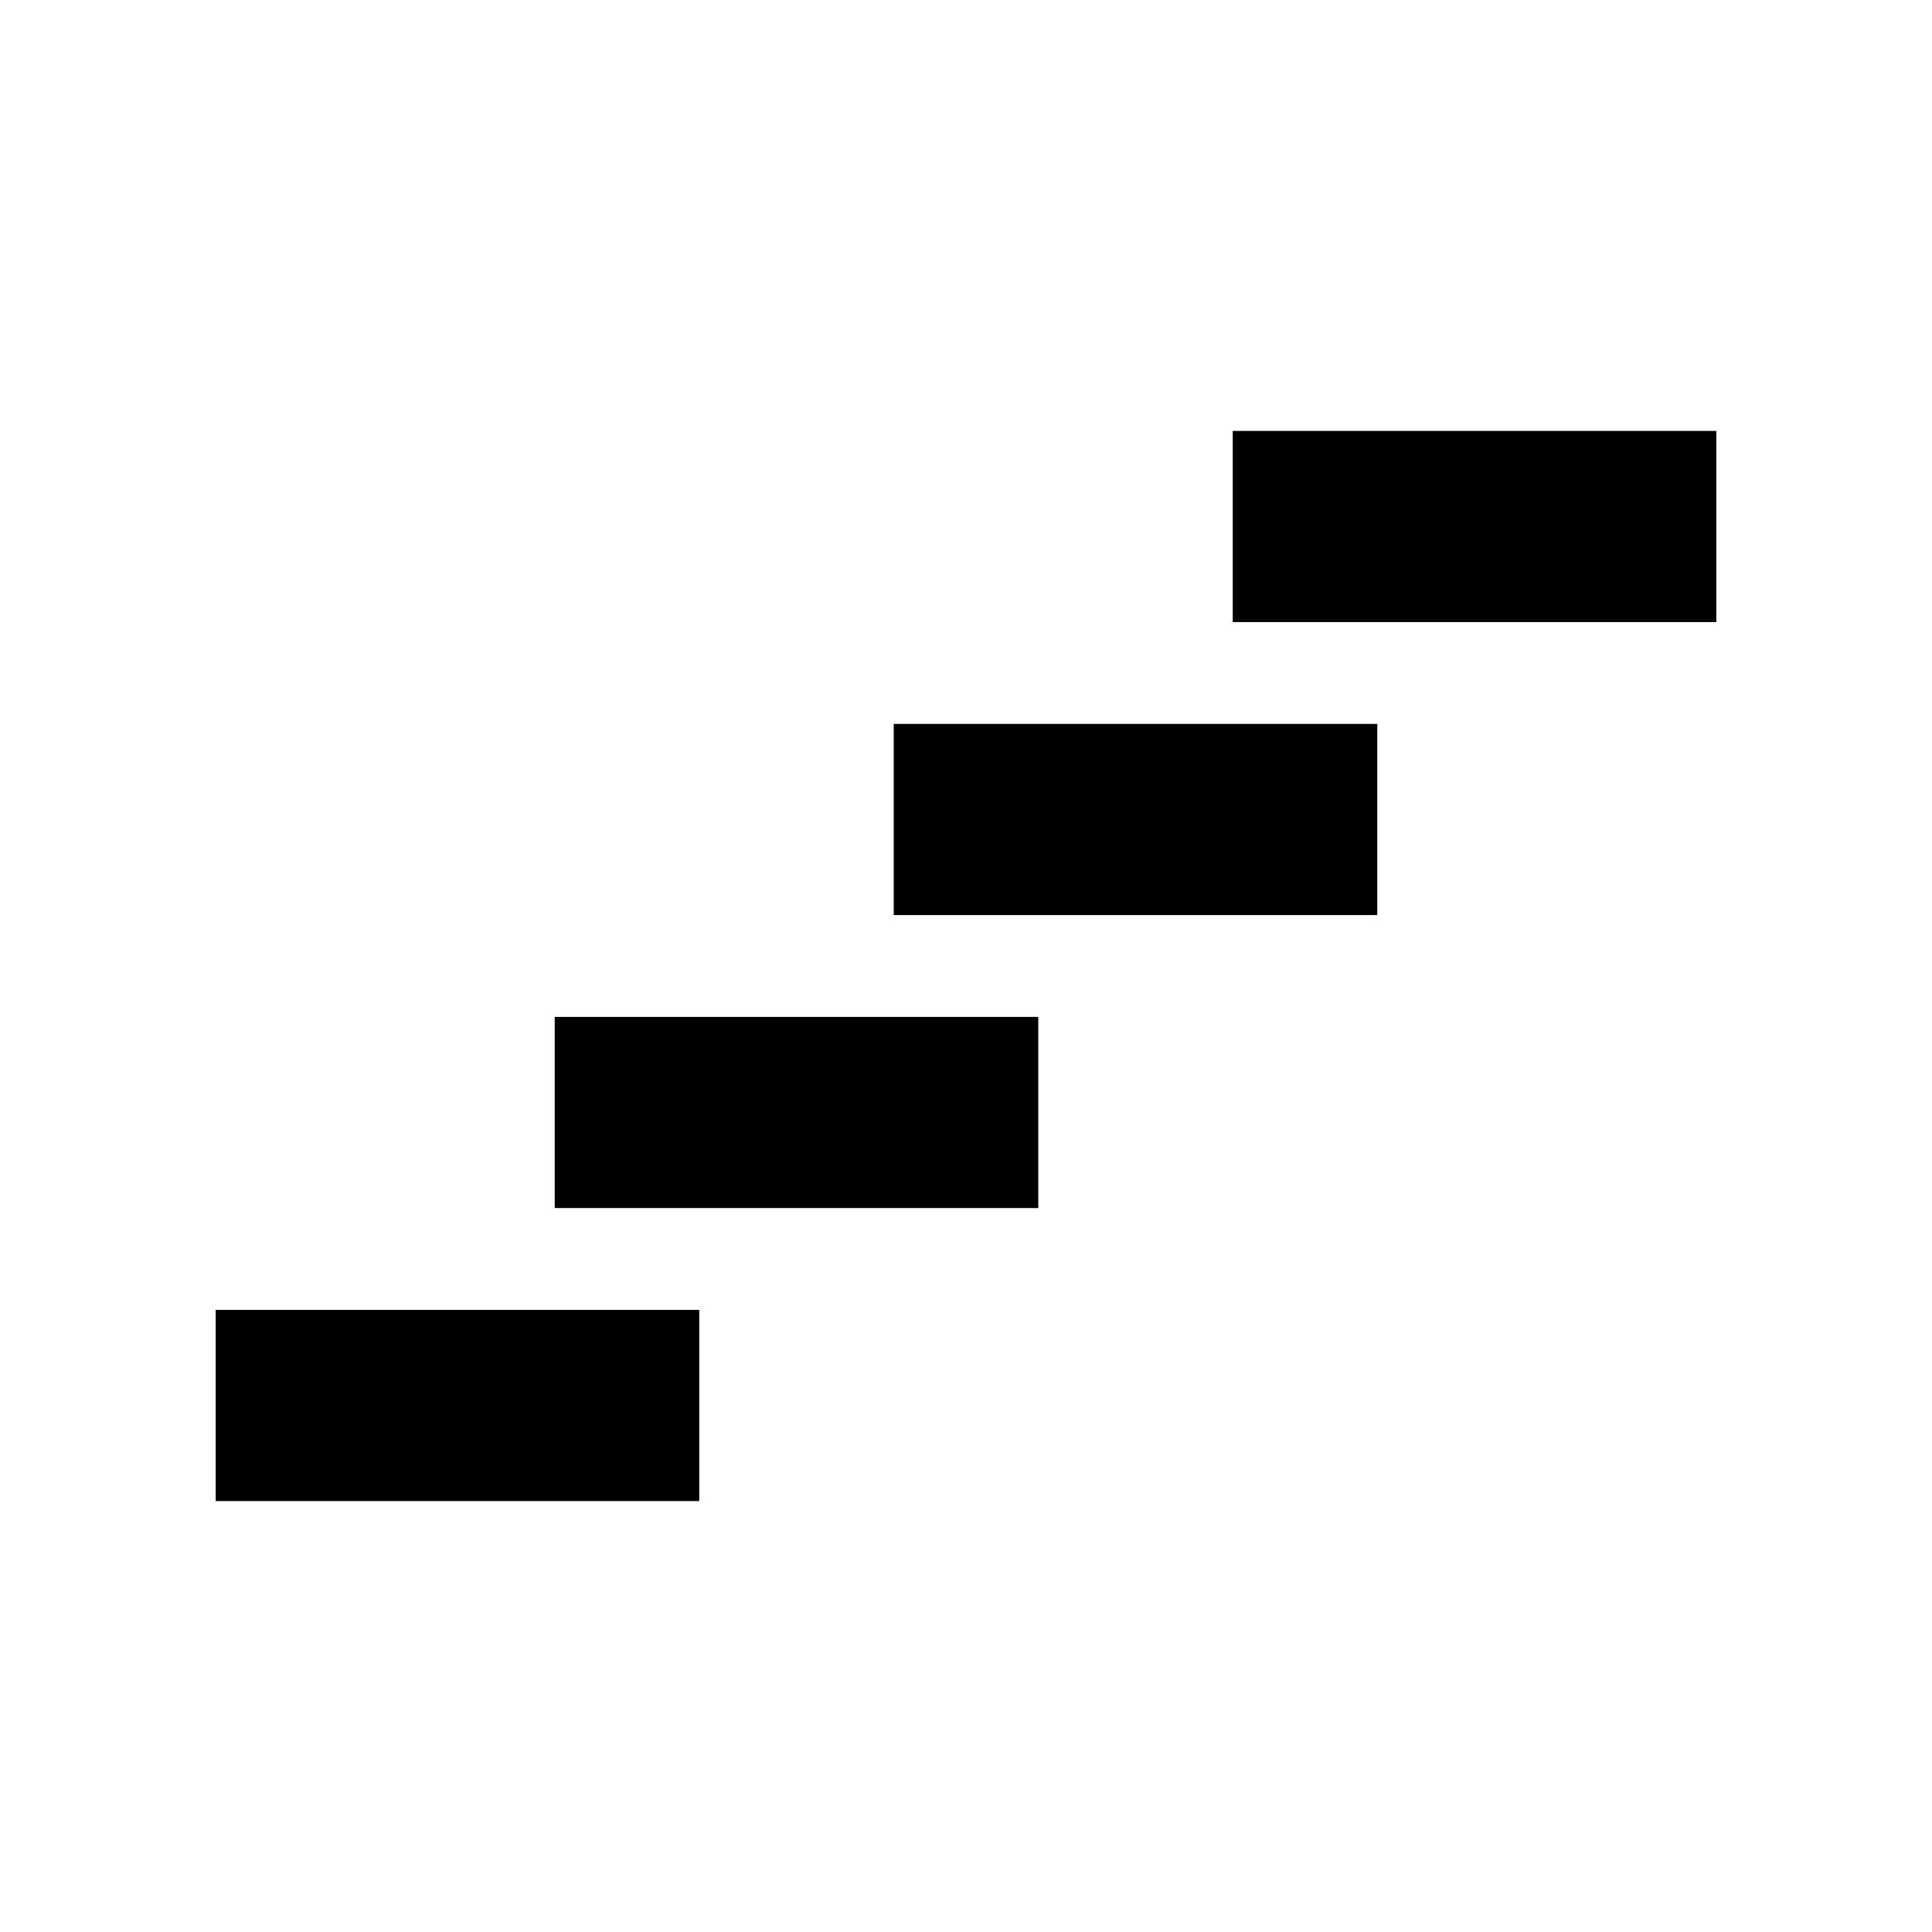
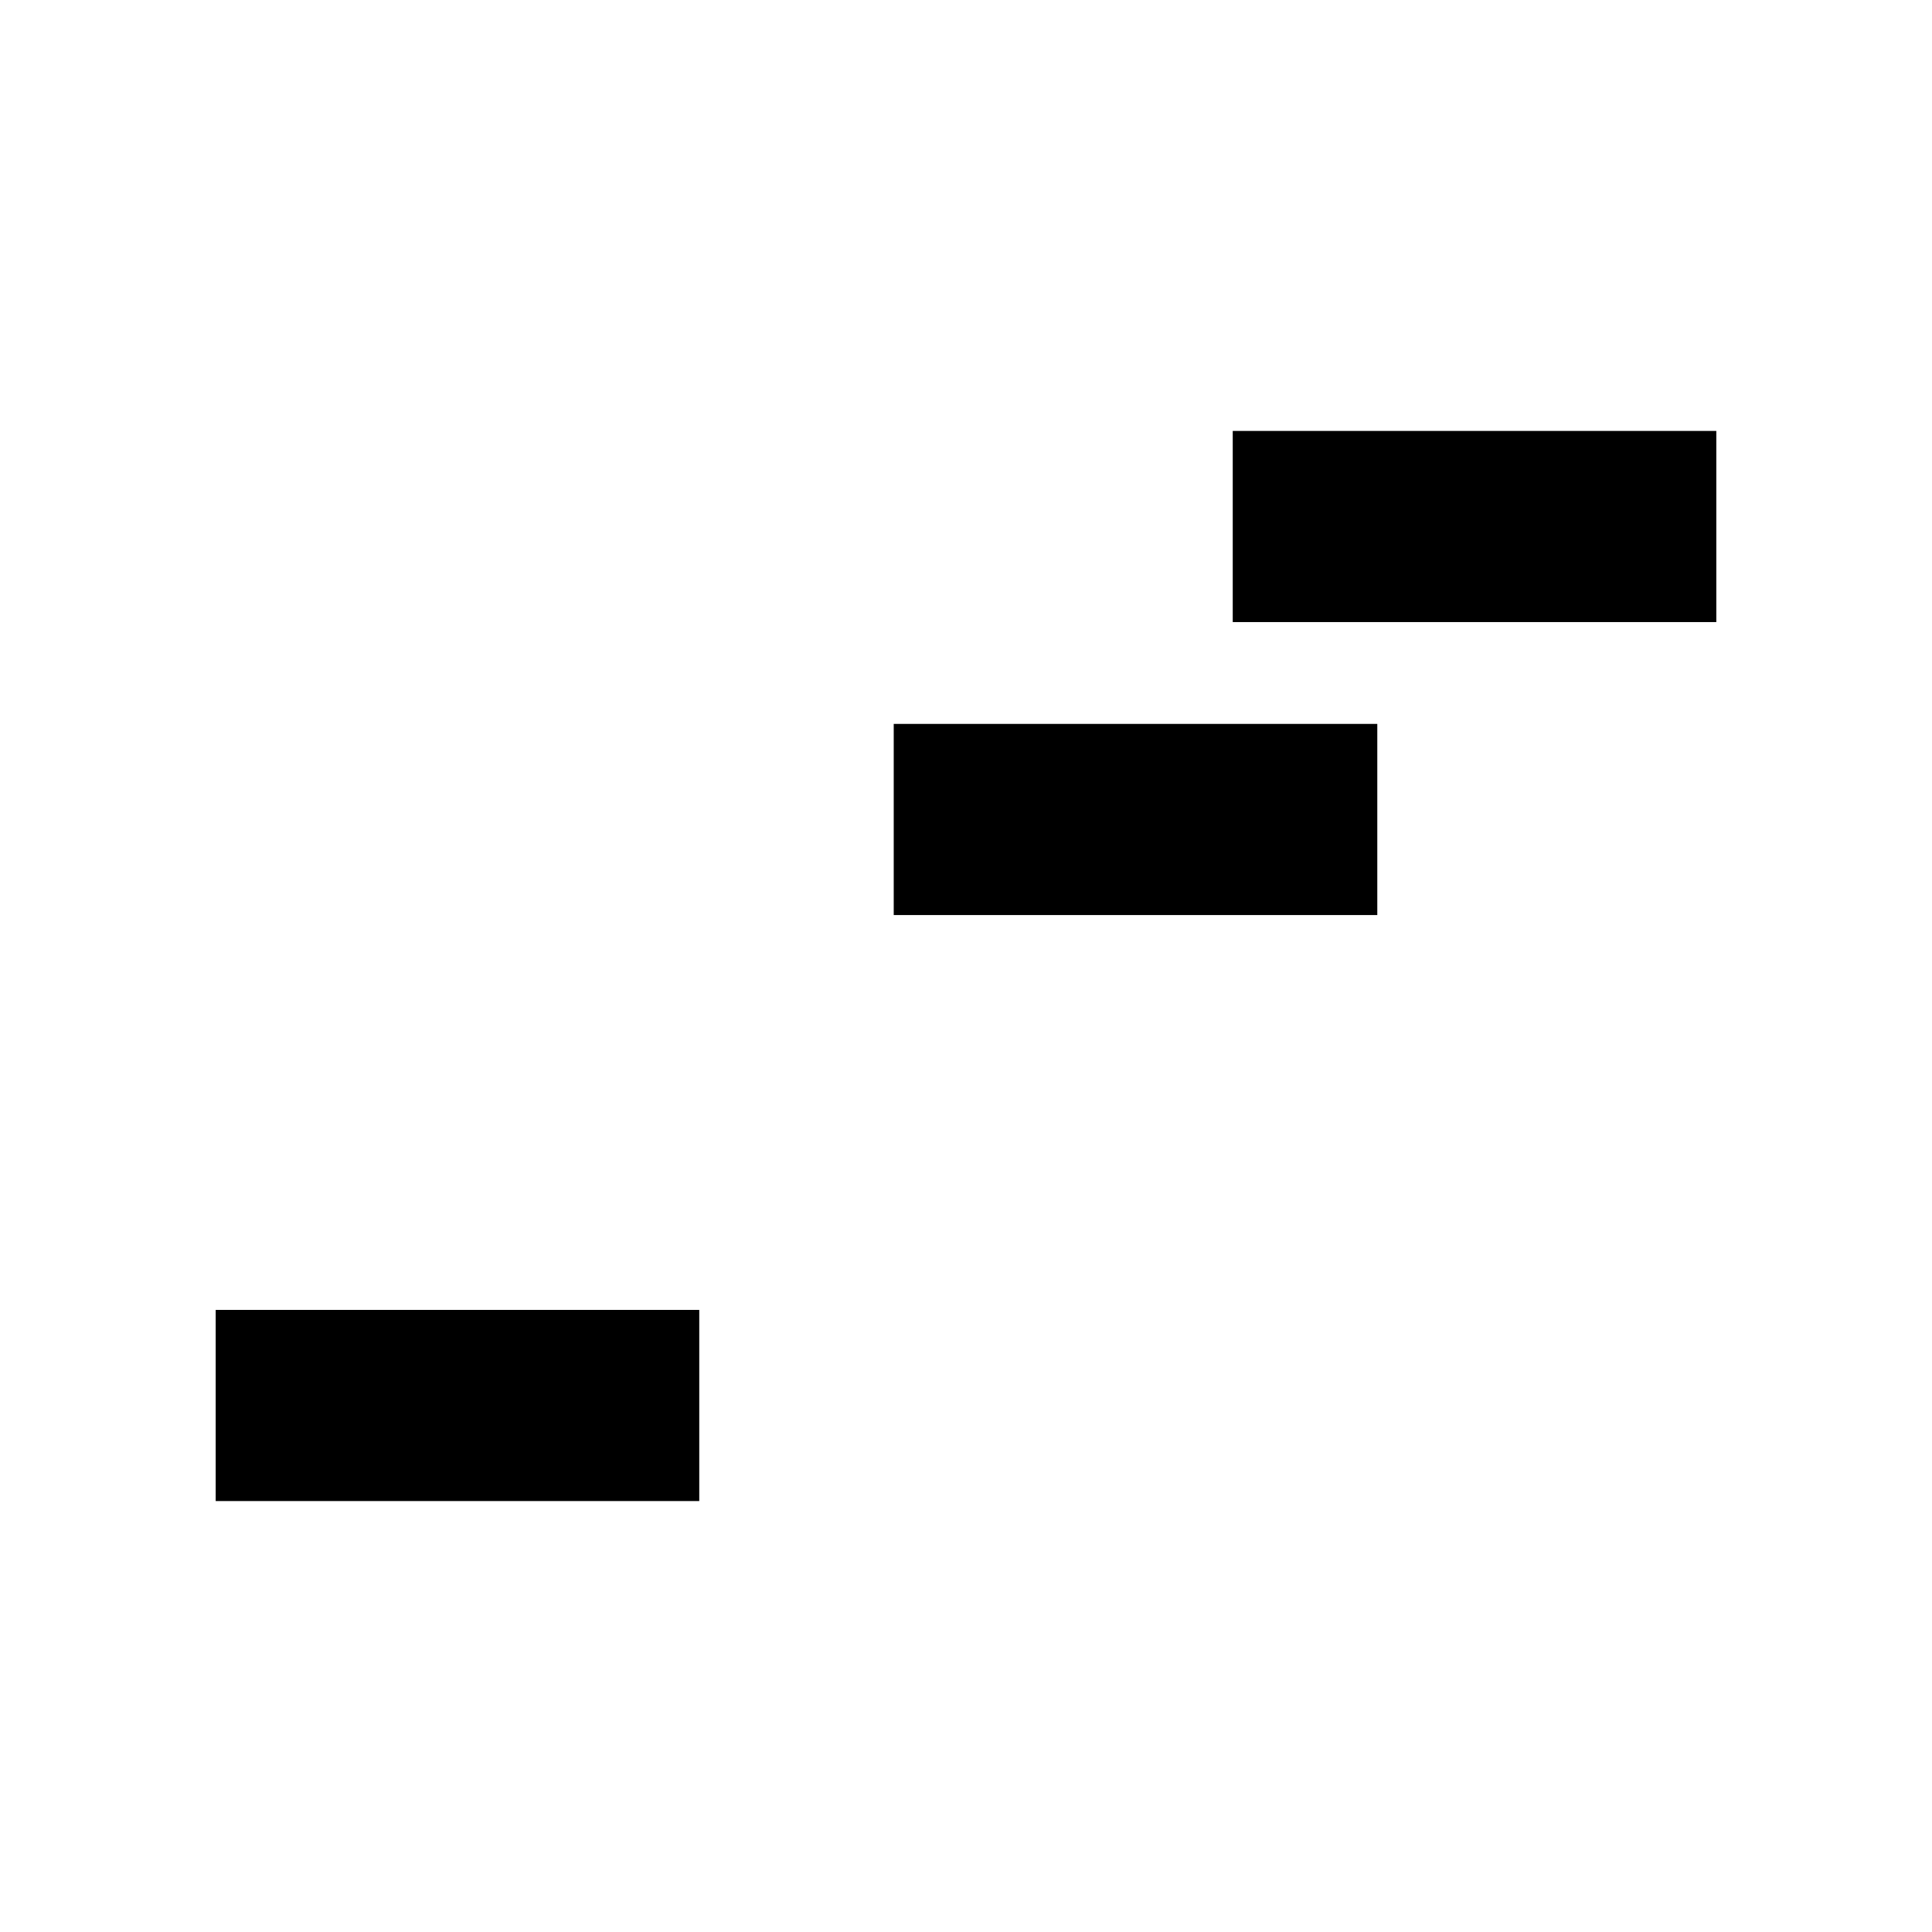
<svg xmlns="http://www.w3.org/2000/svg" width="139" height="139" viewBox="0 0 139 139">
  <defs>
    <clipPath id="clip-path">
      <rect id="Rectangle_301" data-name="Rectangle 301" width="139" height="139" transform="translate(125 2899)" fill="#e26458" />
    </clipPath>
  </defs>
  <g id="Mask_Group_1" data-name="Mask Group 1" transform="translate(-125 -2899)" clip-path="url(#clip-path)">
    <g id="Artwork_5" data-name="Artwork 5" transform="translate(194.5 2968.5)">
      <g id="Group_510" data-name="Group 510" transform="translate(-53.982 -38.496)">
        <rect id="Rectangle_318" data-name="Rectangle 318" width="34.791" height="13.752" transform="translate(0 63.239)" />
-         <rect id="Rectangle_319" data-name="Rectangle 319" width="34.791" height="13.752" transform="translate(24.391 42.159)" />
        <rect id="Rectangle_320" data-name="Rectangle 320" width="34.791" height="13.753" transform="translate(48.782 21.078)" />
        <rect id="Rectangle_321" data-name="Rectangle 321" width="34.791" height="13.752" transform="translate(73.173)" />
      </g>
    </g>
  </g>
</svg>